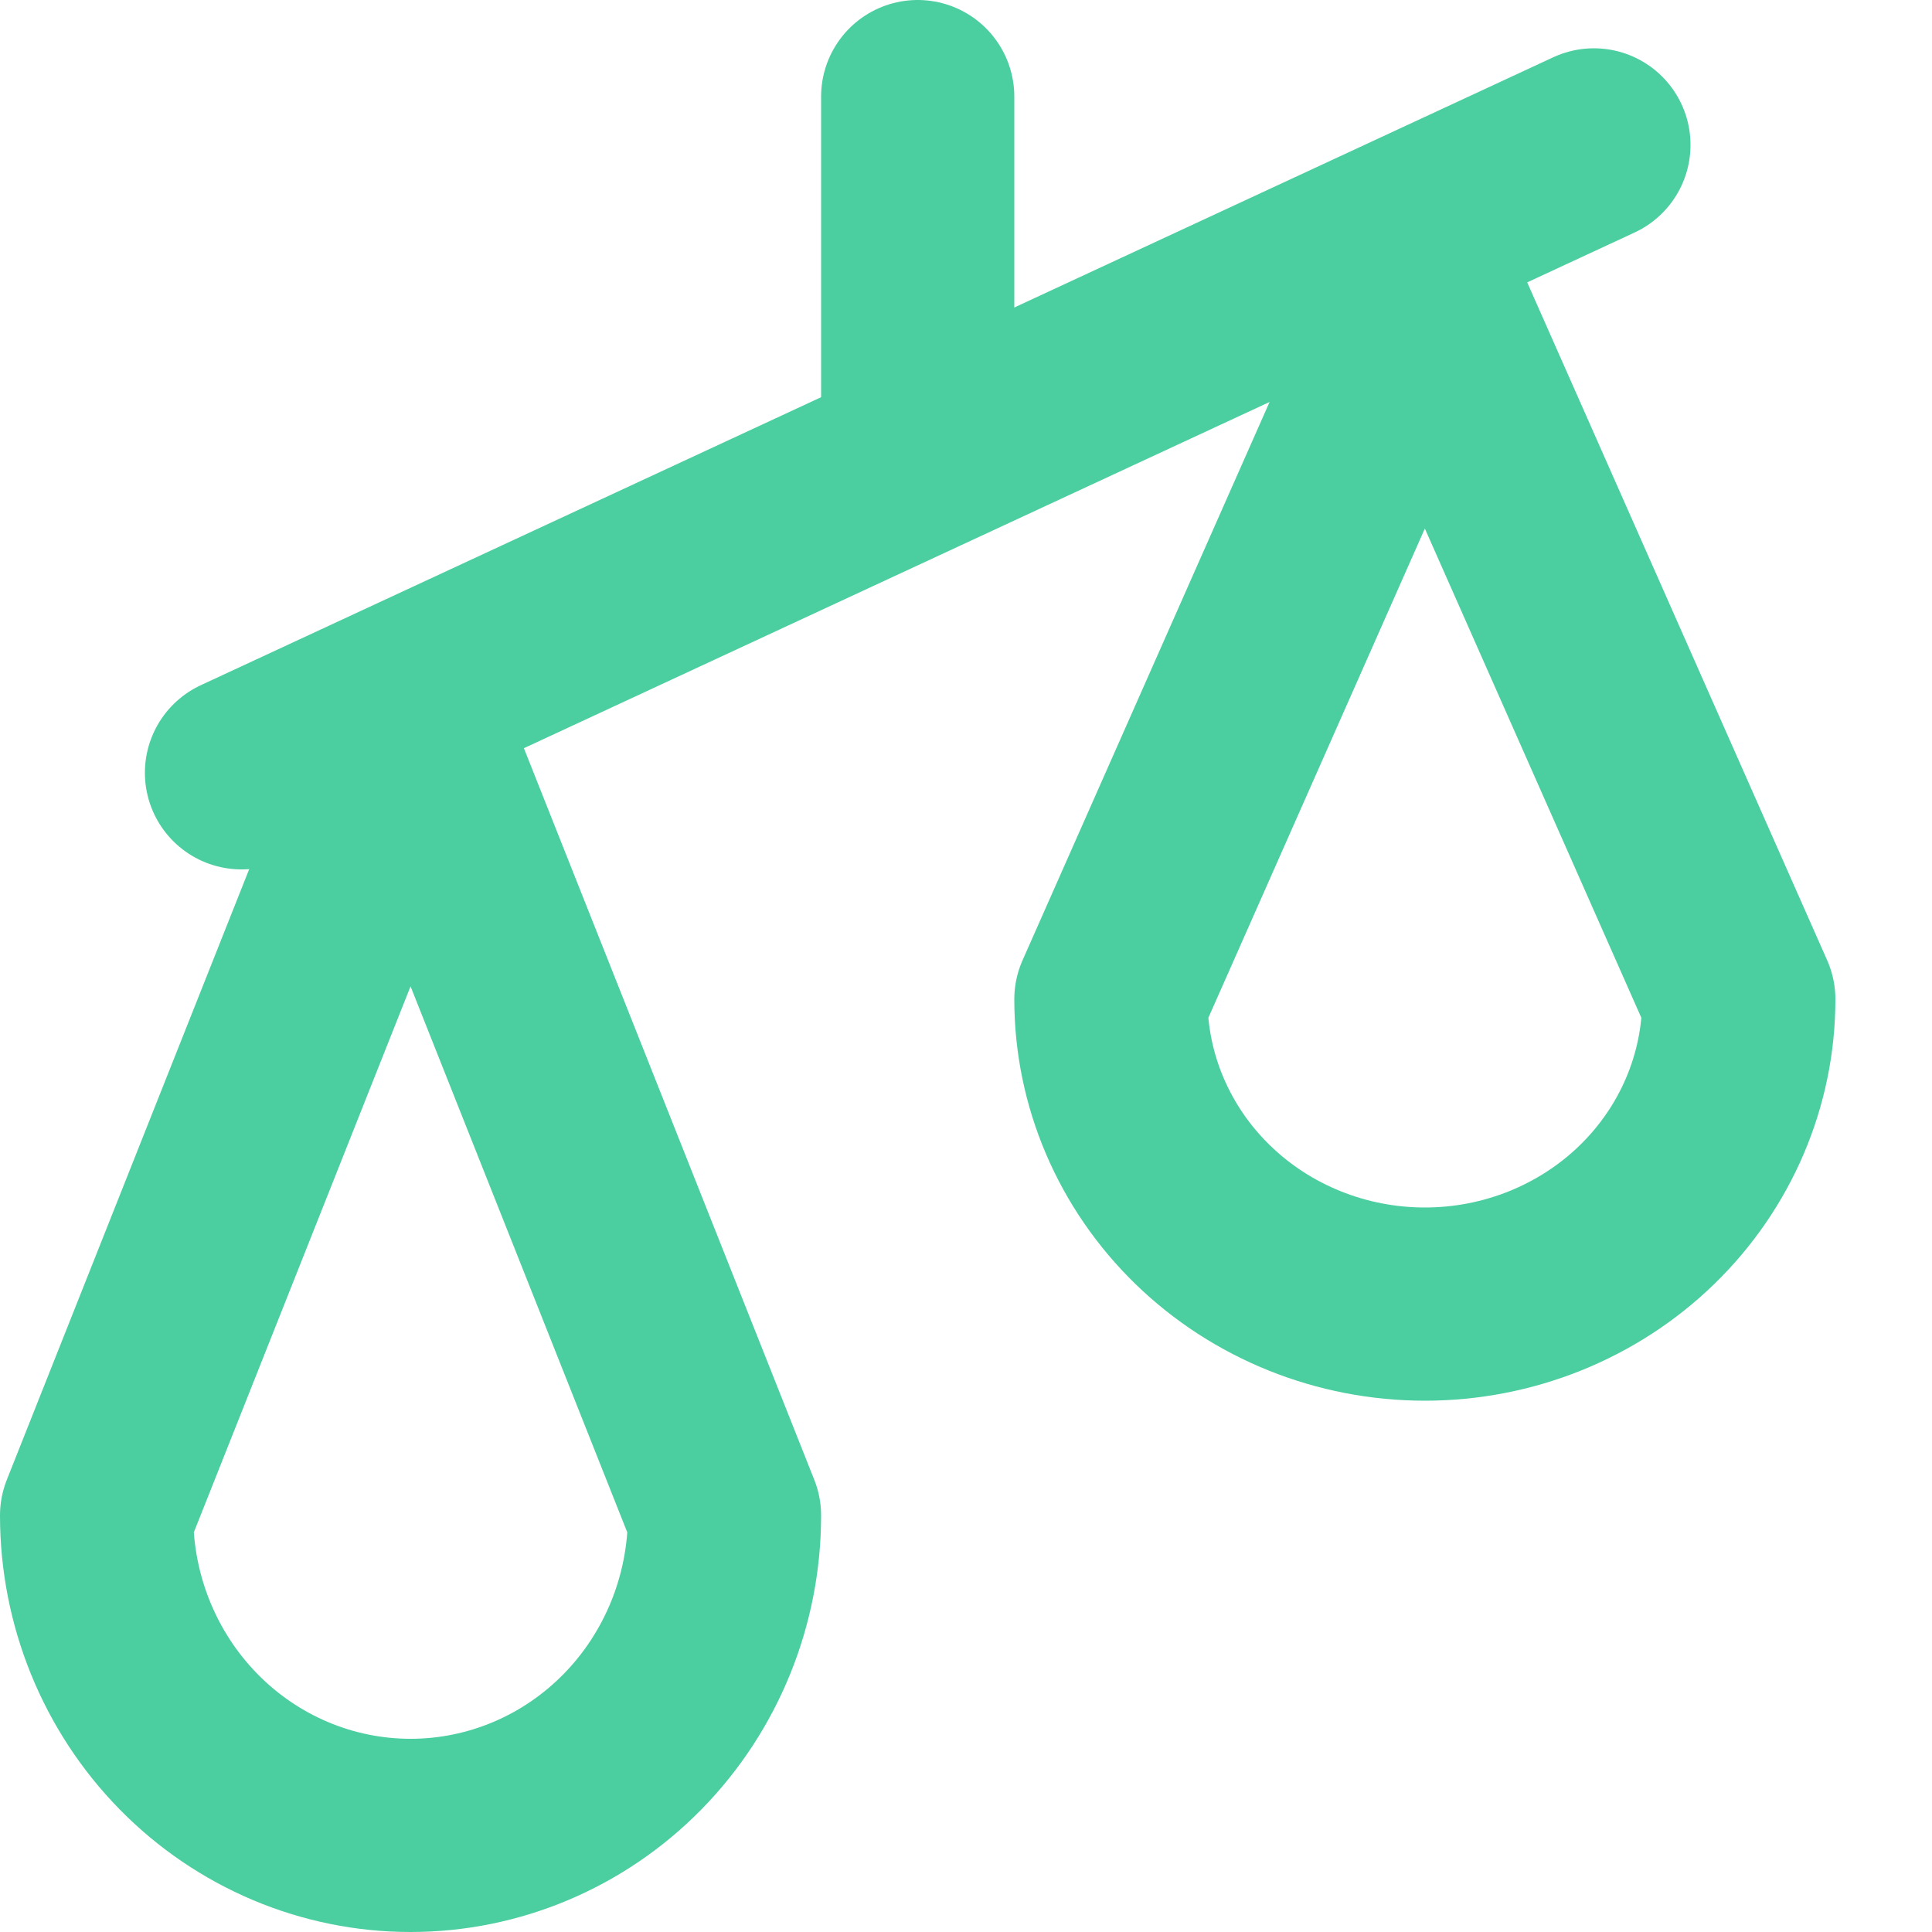
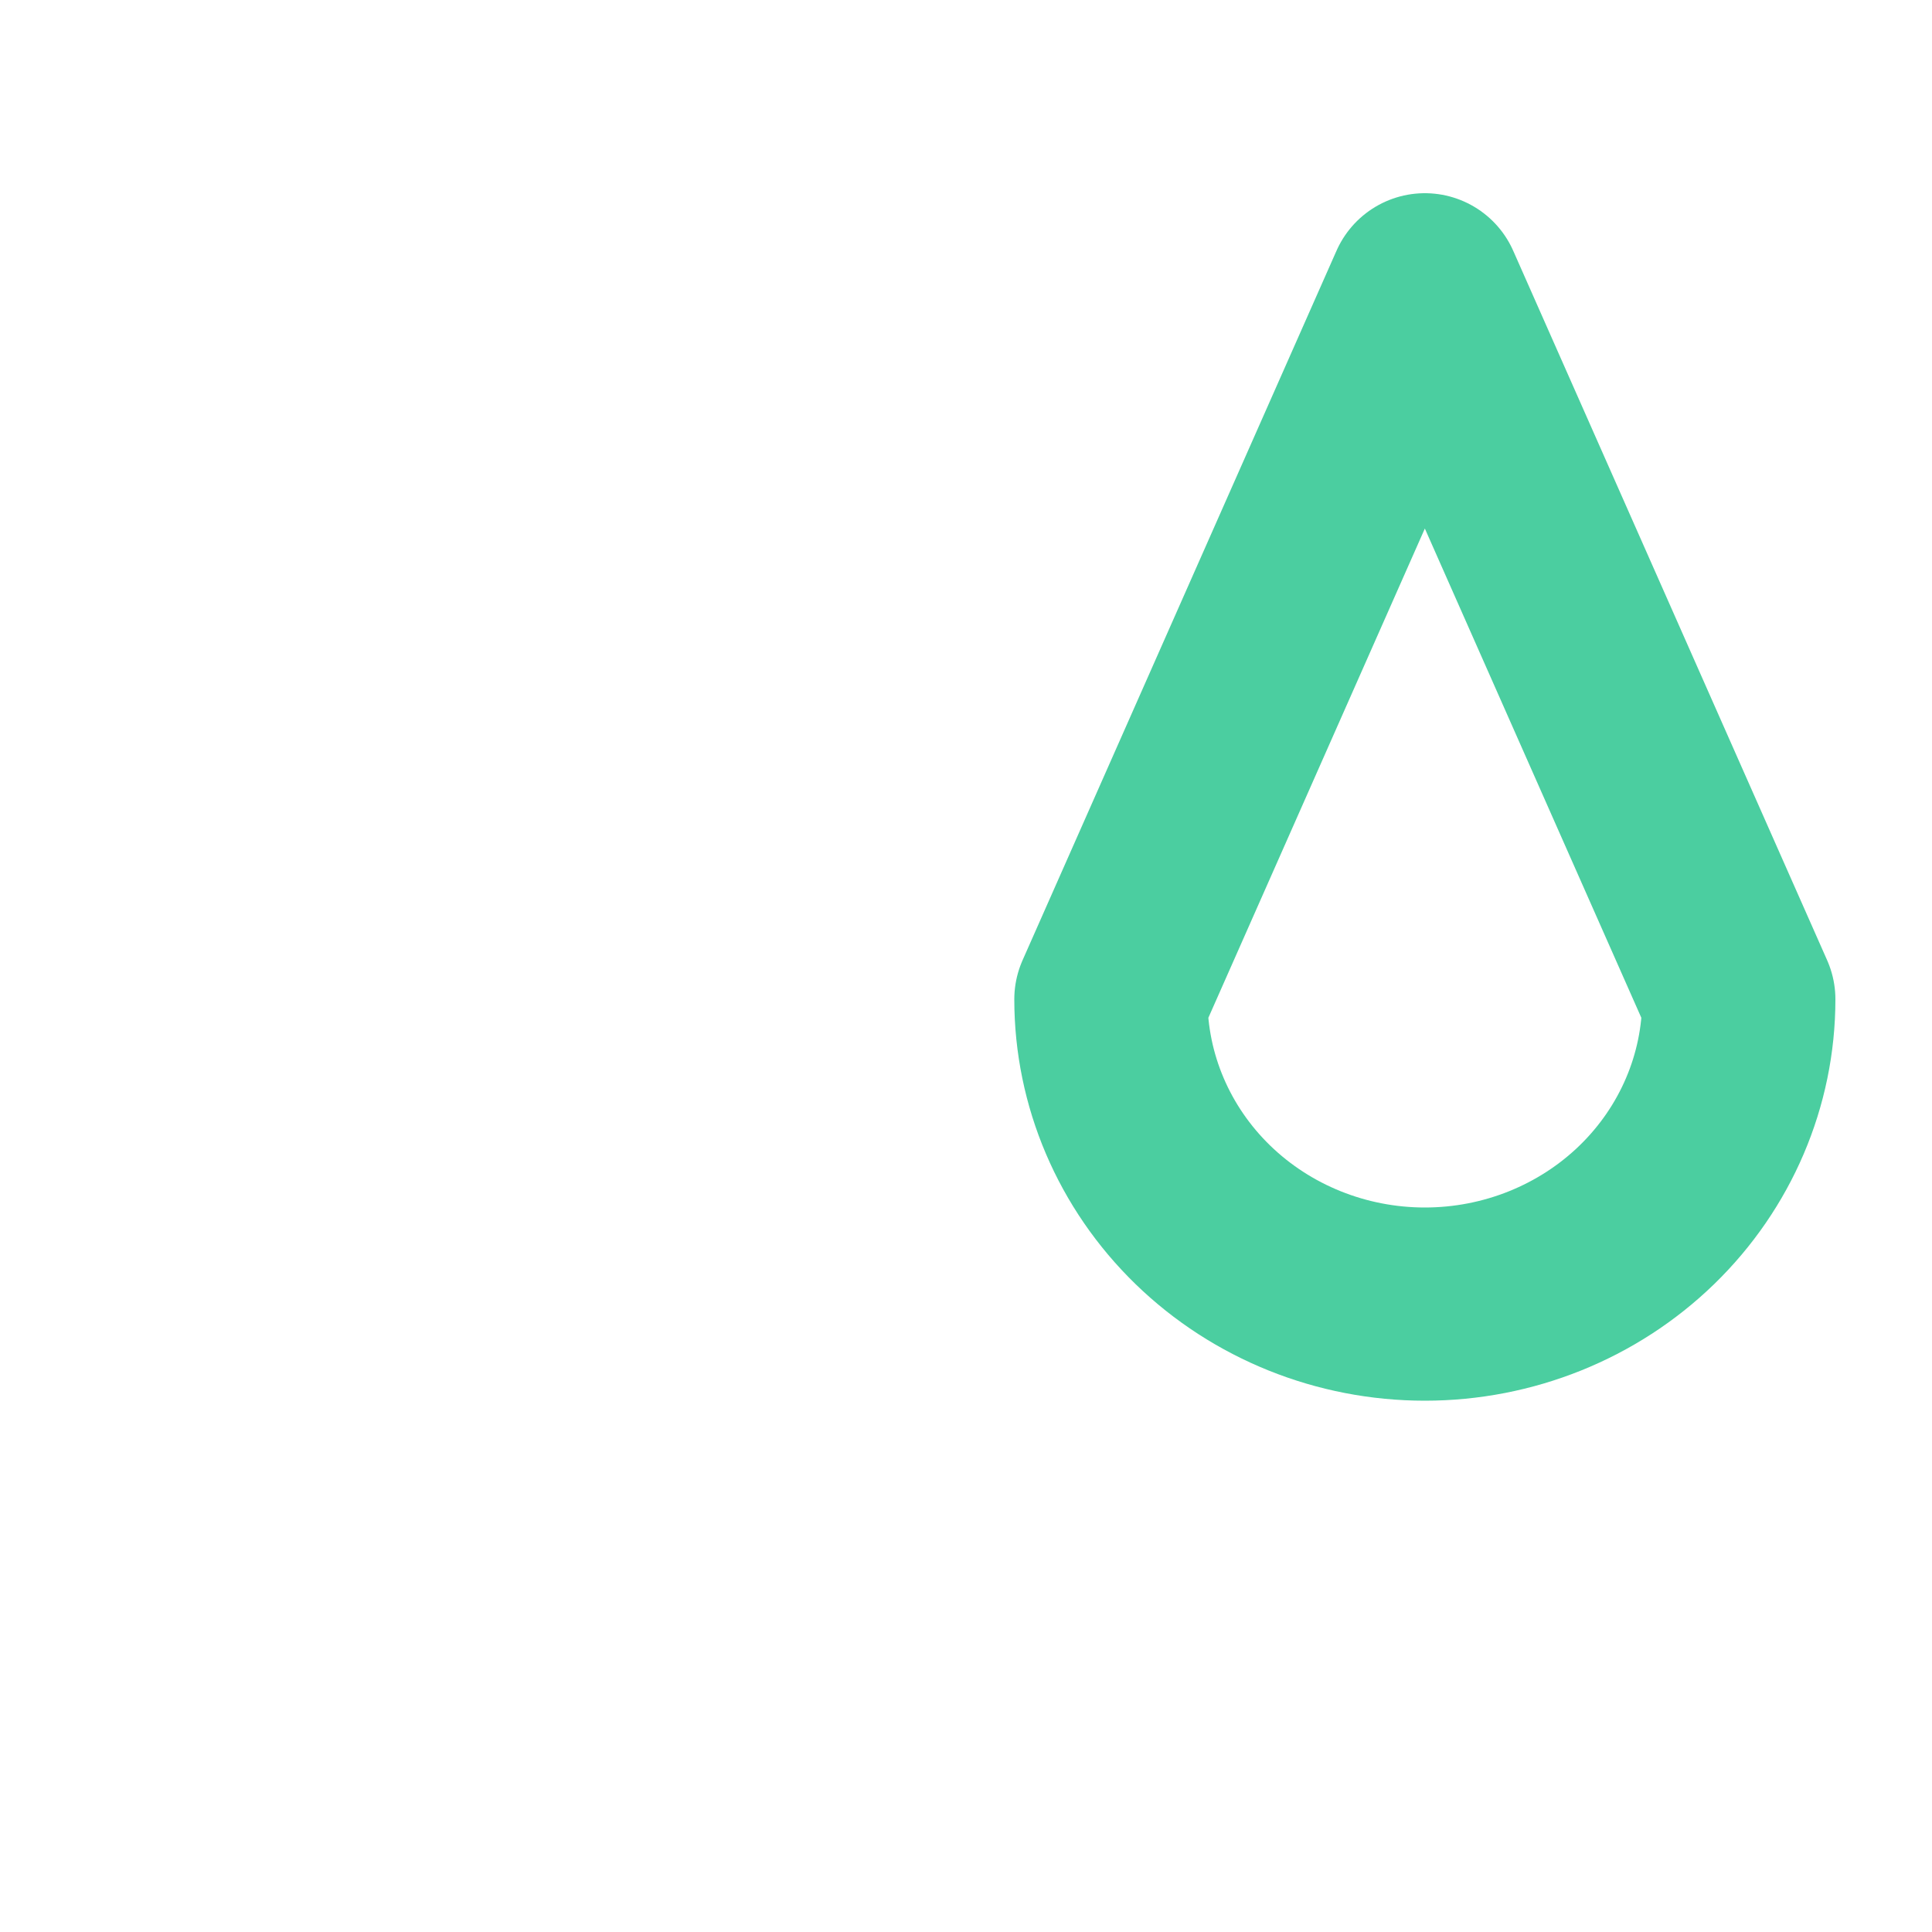
<svg xmlns="http://www.w3.org/2000/svg" width="40" height="40" viewBox="0 0 40 40" fill="none">
-   <path d="M15 31.376L8.5 15L2 31.376C2 33.133 2.685 34.817 3.904 36.06C5.123 37.302 6.776 38 8.5 38C10.224 38 11.877 37.302 13.096 36.06C14.315 34.817 15 33.133 15 31.376Z" stroke="#4BCEA0" stroke-width="4" stroke-linecap="round" stroke-linejoin="round" />
  <path d="M36 20.69L29.5 6L23 20.69C23 22.363 23.685 23.968 24.904 25.152C26.123 26.335 27.776 27 29.5 27C31.224 27 32.877 26.335 34.096 25.152C35.315 23.968 36 22.363 36 20.69Z" stroke="#4BCEA0" stroke-width="4" stroke-linecap="round" stroke-linejoin="round" />
-   <path d="M5 16L33 3" stroke="#4BCEA0" stroke-width="4" stroke-linecap="round" stroke-linejoin="round" />
-   <path d="M19 9V2" stroke="#4BCEA0" stroke-width="4" stroke-linecap="round" stroke-linejoin="round" />
</svg>